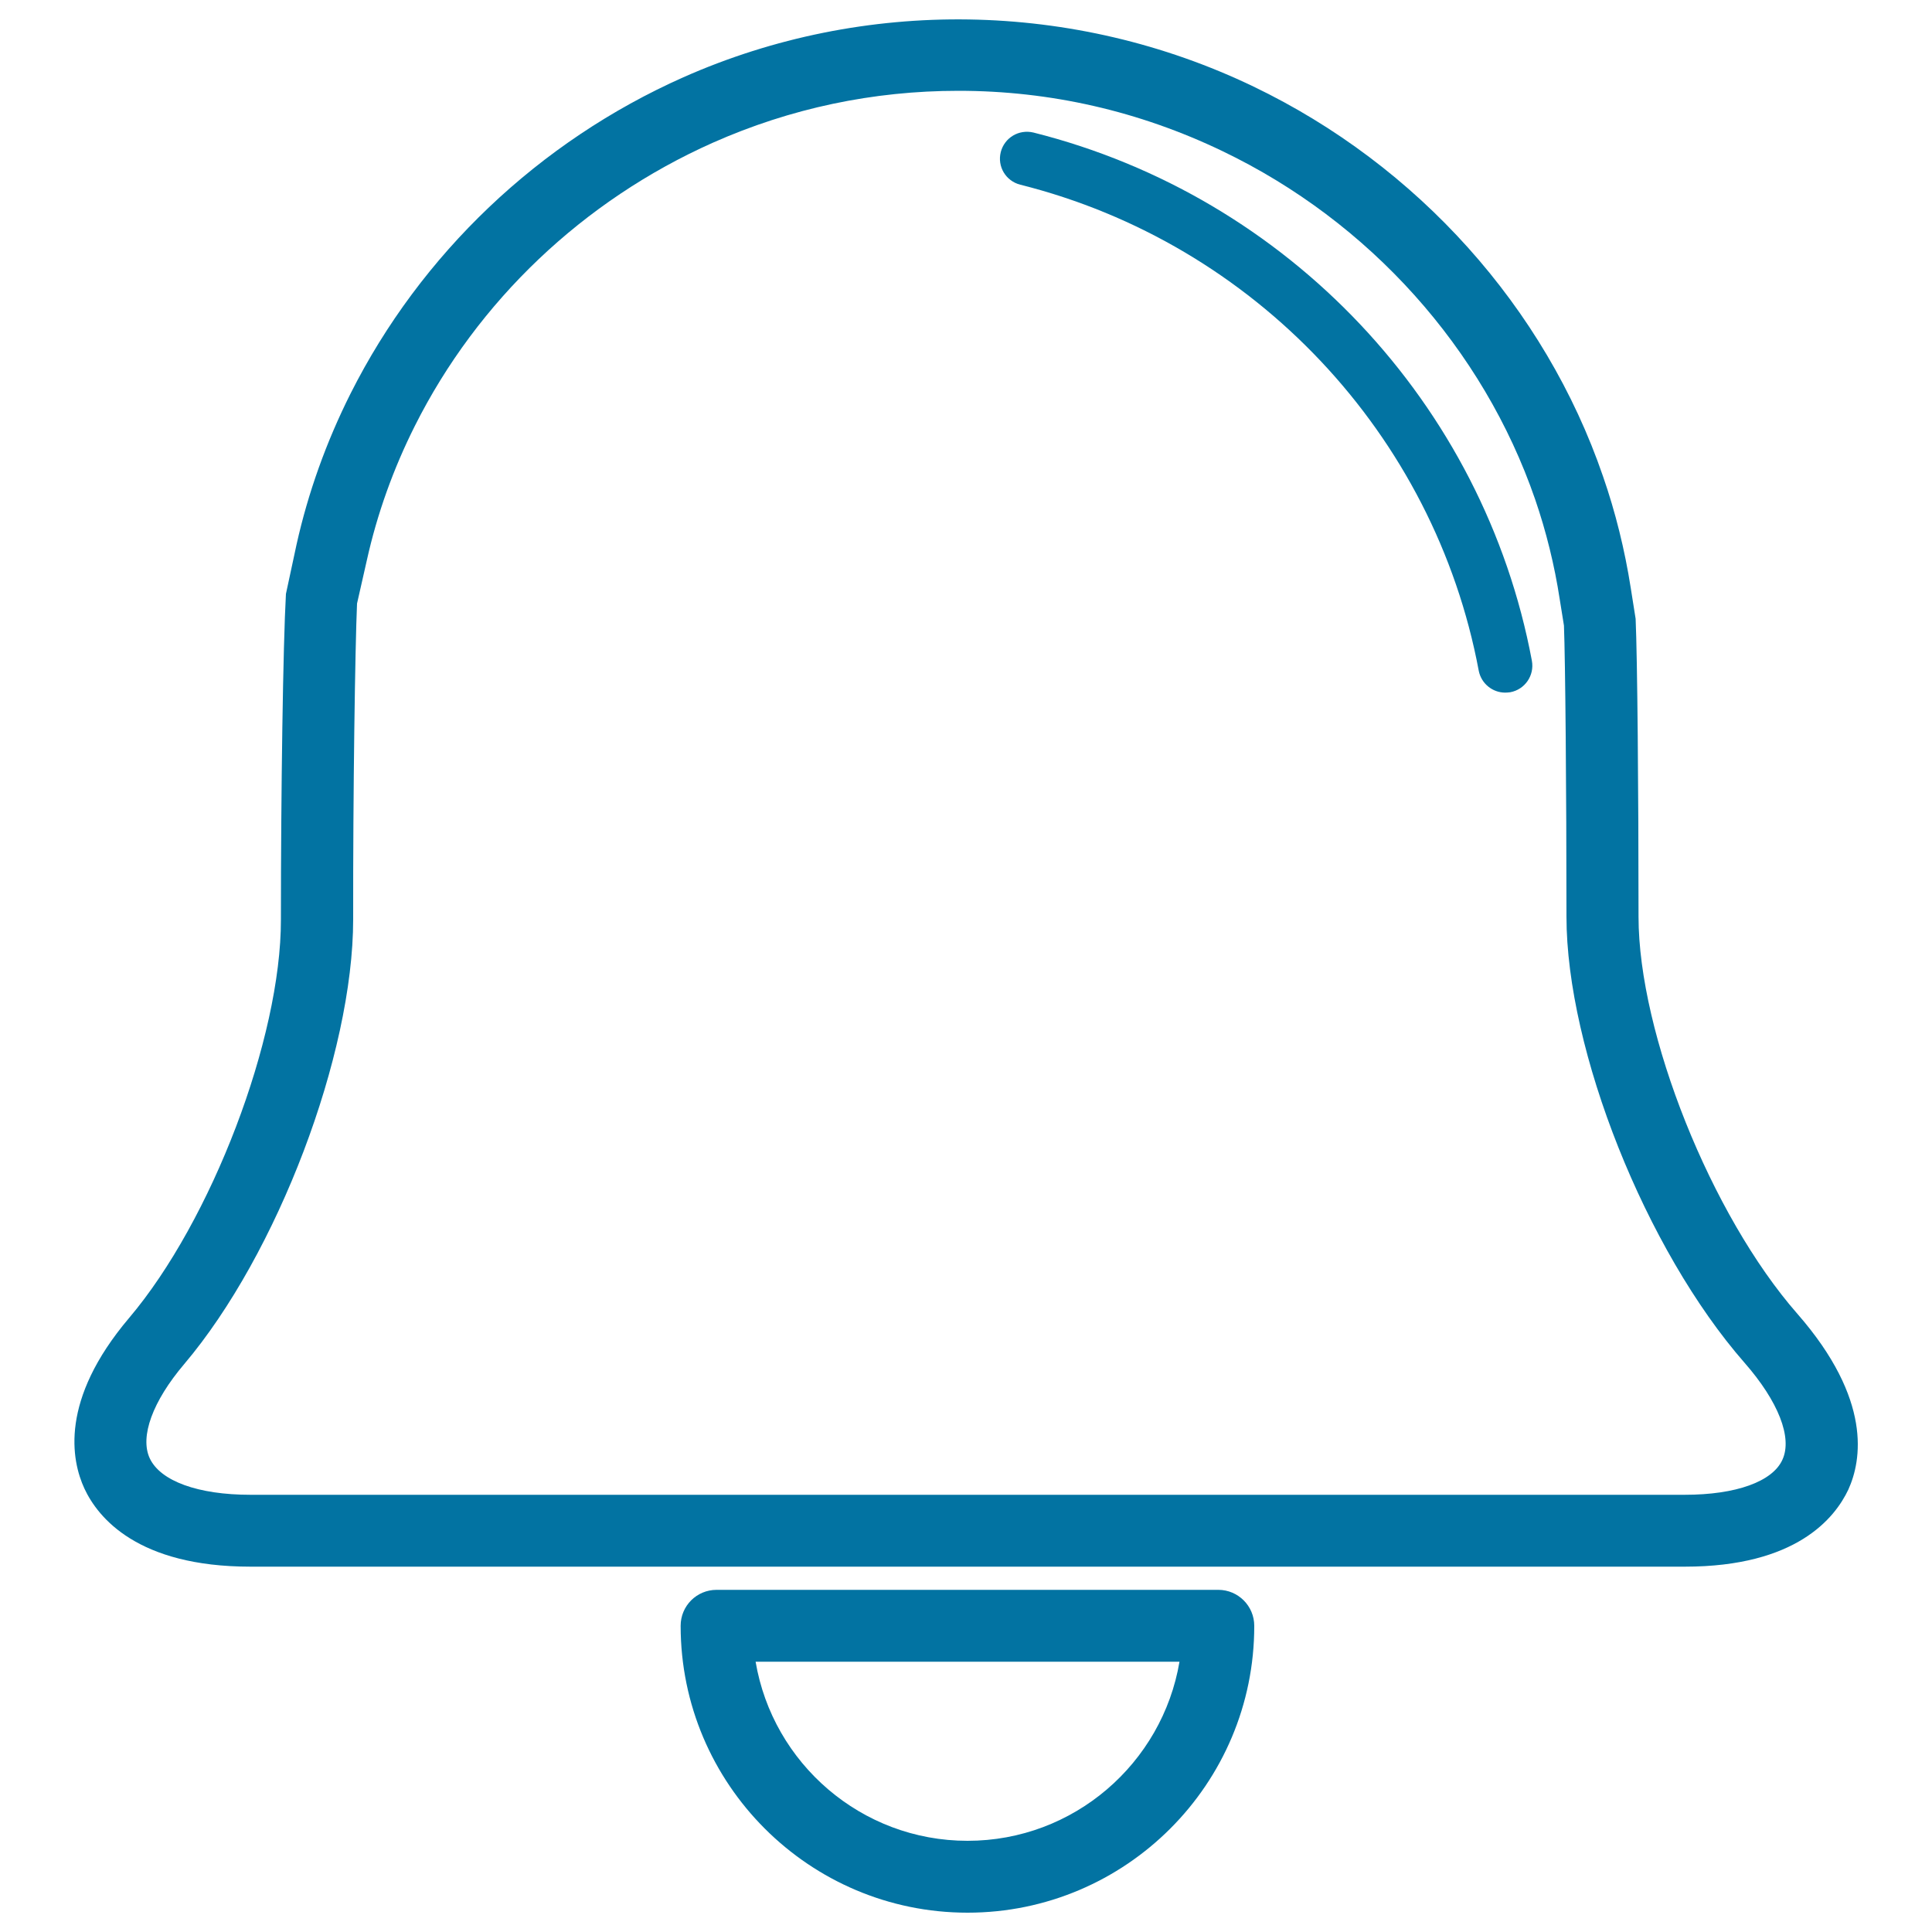
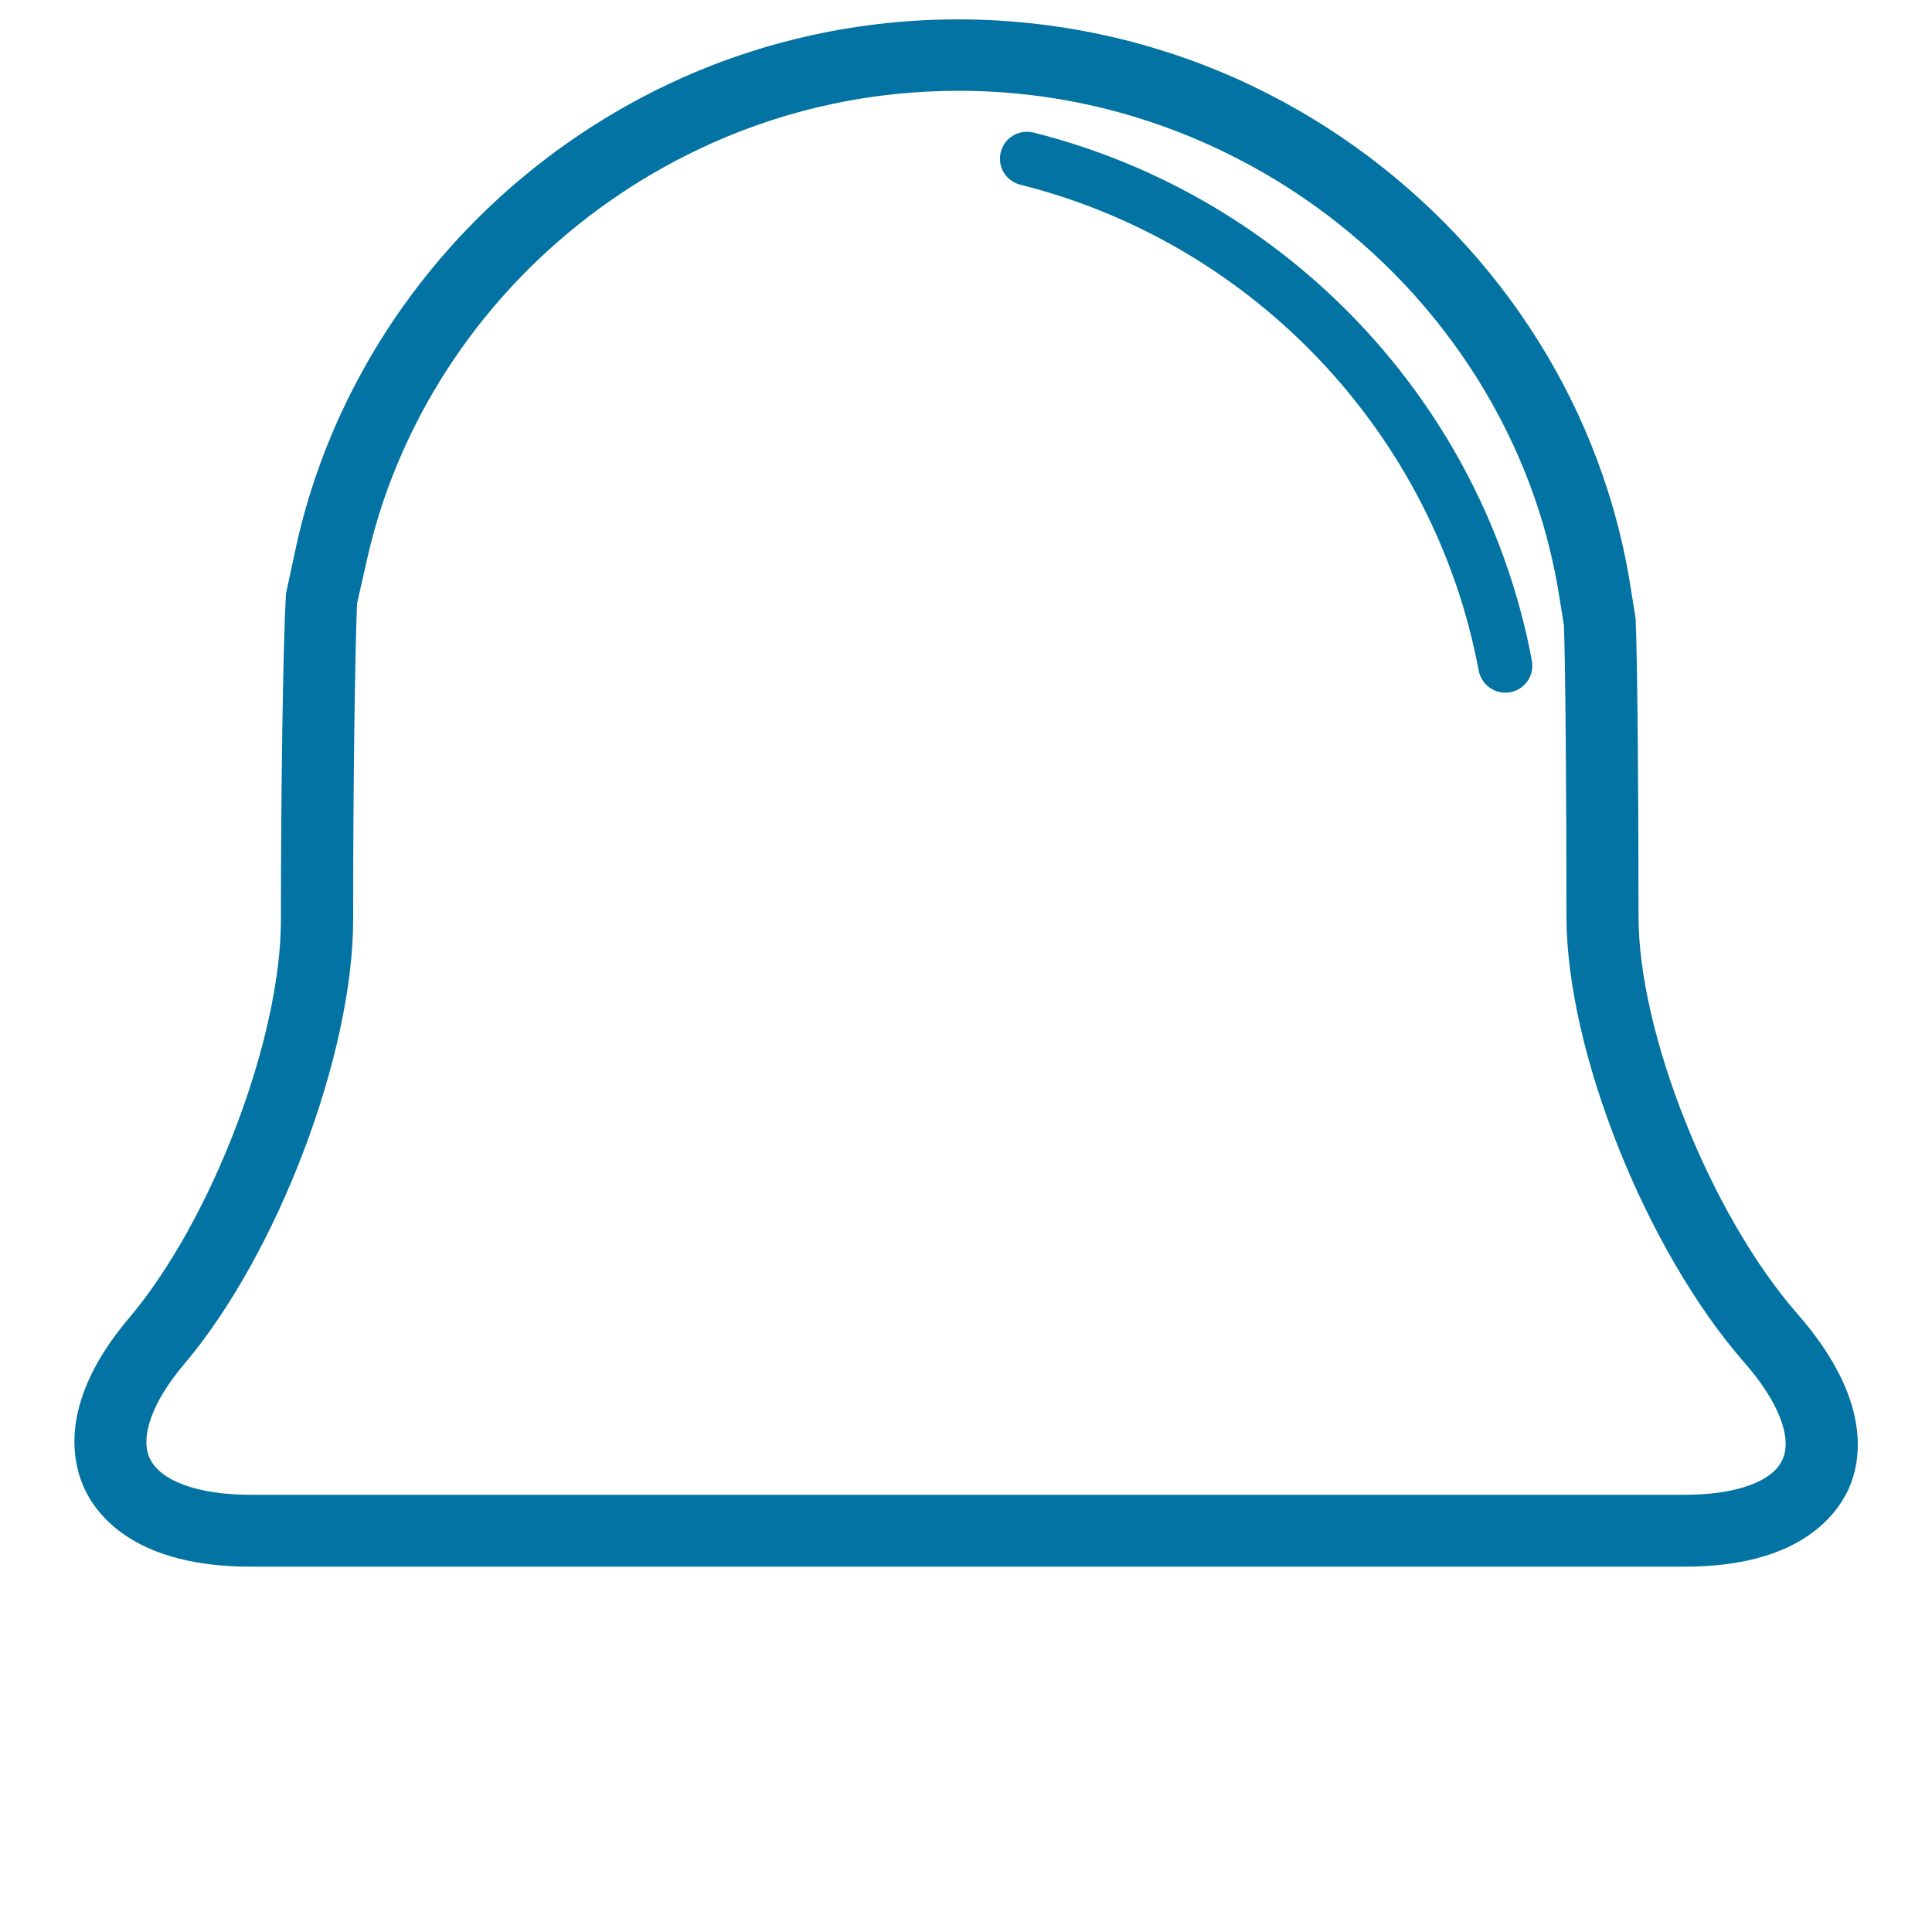
<svg xmlns="http://www.w3.org/2000/svg" viewBox="0 0 1000 1000" style="fill:#0273a2">
  <title>Alarm Bell Outline SVG icon</title>
  <g>
    <g>
      <g>
        <path d="M779.1,358.5c-6.6,0-12.4-4.7-13.7-11.3C742.5,224.8,649.3,126,528.1,95.6c-7.5-1.9-12-9.4-10.1-16.9c1.9-7.4,9.3-11.9,16.9-10.1c131.8,33.1,233.1,140.4,258,273.4c1.4,7.6-3.6,14.9-11.2,16.3C780.8,358.4,780,358.5,779.1,358.5z" />
        <path d="M872.1,810.9H129.6c-58.4,0-78.9-25.4-85.9-40.4c-6.8-14.7-12.9-45.8,23.1-88.3c42.7-50.4,78.7-144.8,78.6-206.2c0-66.5,1.1-142.2,2.6-168.6l5.5-25.6c6-26.9,15.4-53.1,27.9-78C217.8,131.4,279,73.2,353.7,40c93.6-41.5,202.1-39.9,295.1,4.8c84.9,40.8,150.9,114.3,180.9,201.7c6.5,18.7,11.3,38.2,14.4,58l2.5,15.8c0.9,20.3,1.5,88.7,1.5,154.2c0,60.5,37.6,154.6,82.2,205.5c38.9,44.5,33.2,76,26.4,91C949.7,785.8,929.7,810.9,872.1,810.9z M496.1,47c-44.1,0-86.9,9-127.2,26.9c-66.9,29.8-121.7,81.8-154.2,146.6c-11.1,22.1-19.5,45.5-24.8,69.4l-5.1,22.5c-1,22.8-2.1,97.5-2,163.4c0,70-39.2,173.3-87.5,230.3c-16.3,19.2-23,37.5-17.8,48.7c5.5,11.8,25,18.9,52.1,18.9h742.4c26.5,0,45.5-6.8,50.6-18.2c5.2-11.4-2.1-30.1-19.6-50.1c-51.3-58.6-92.2-161.8-92.2-231c0-64.9-0.6-132.7-1.3-150.6l-2.2-13.7c-2.7-17.6-7-35-12.7-51.6c-26.9-78.1-85.8-143.8-161.9-180.3C589.6,57.5,543.6,47,496.1,47z" />
      </g>
-       <path d="M500.8,990c-81.9,0-148.5-66.6-148.5-148.5c0-10.3,8.3-18.6,18.6-18.6h259.7c10.3,0,18.6,8.4,18.6,18.6C649.3,923.4,582.7,990,500.8,990z M391.1,860.1c8.9,52.6,54.7,92.7,109.7,92.7c55,0,100.8-40.1,109.7-92.7H391.1z" />
    </g>
  </g>
</svg>